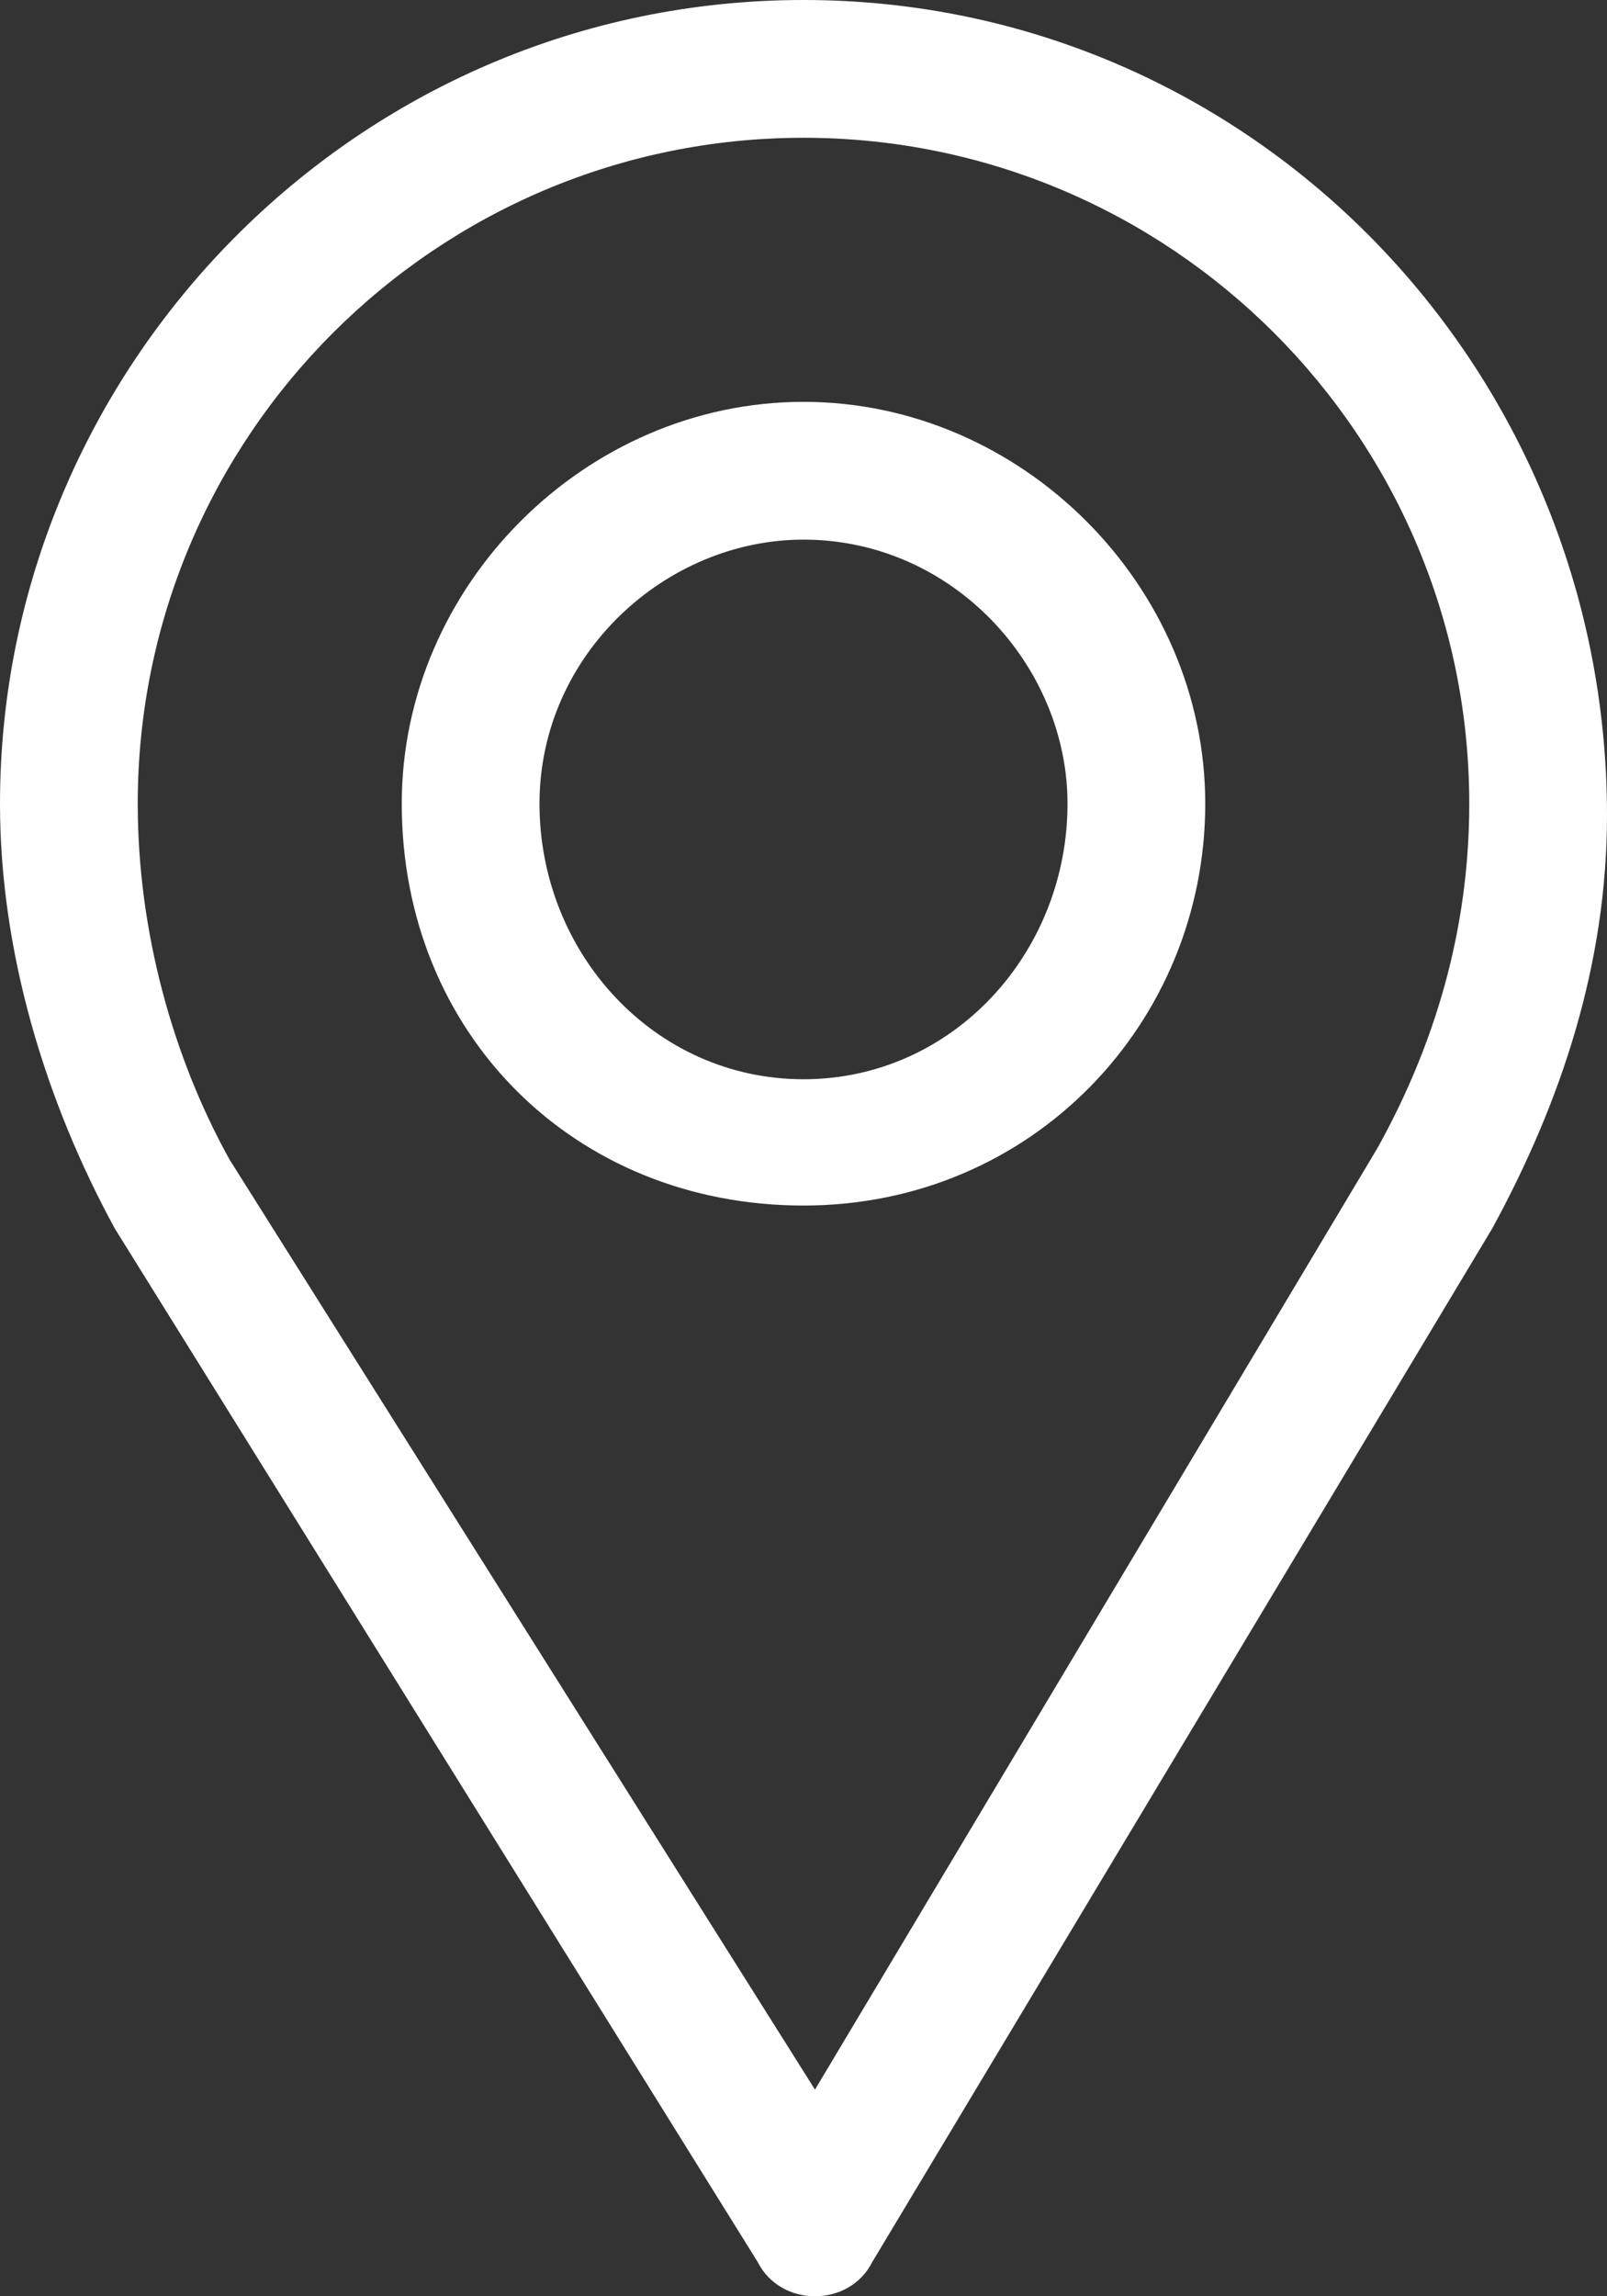
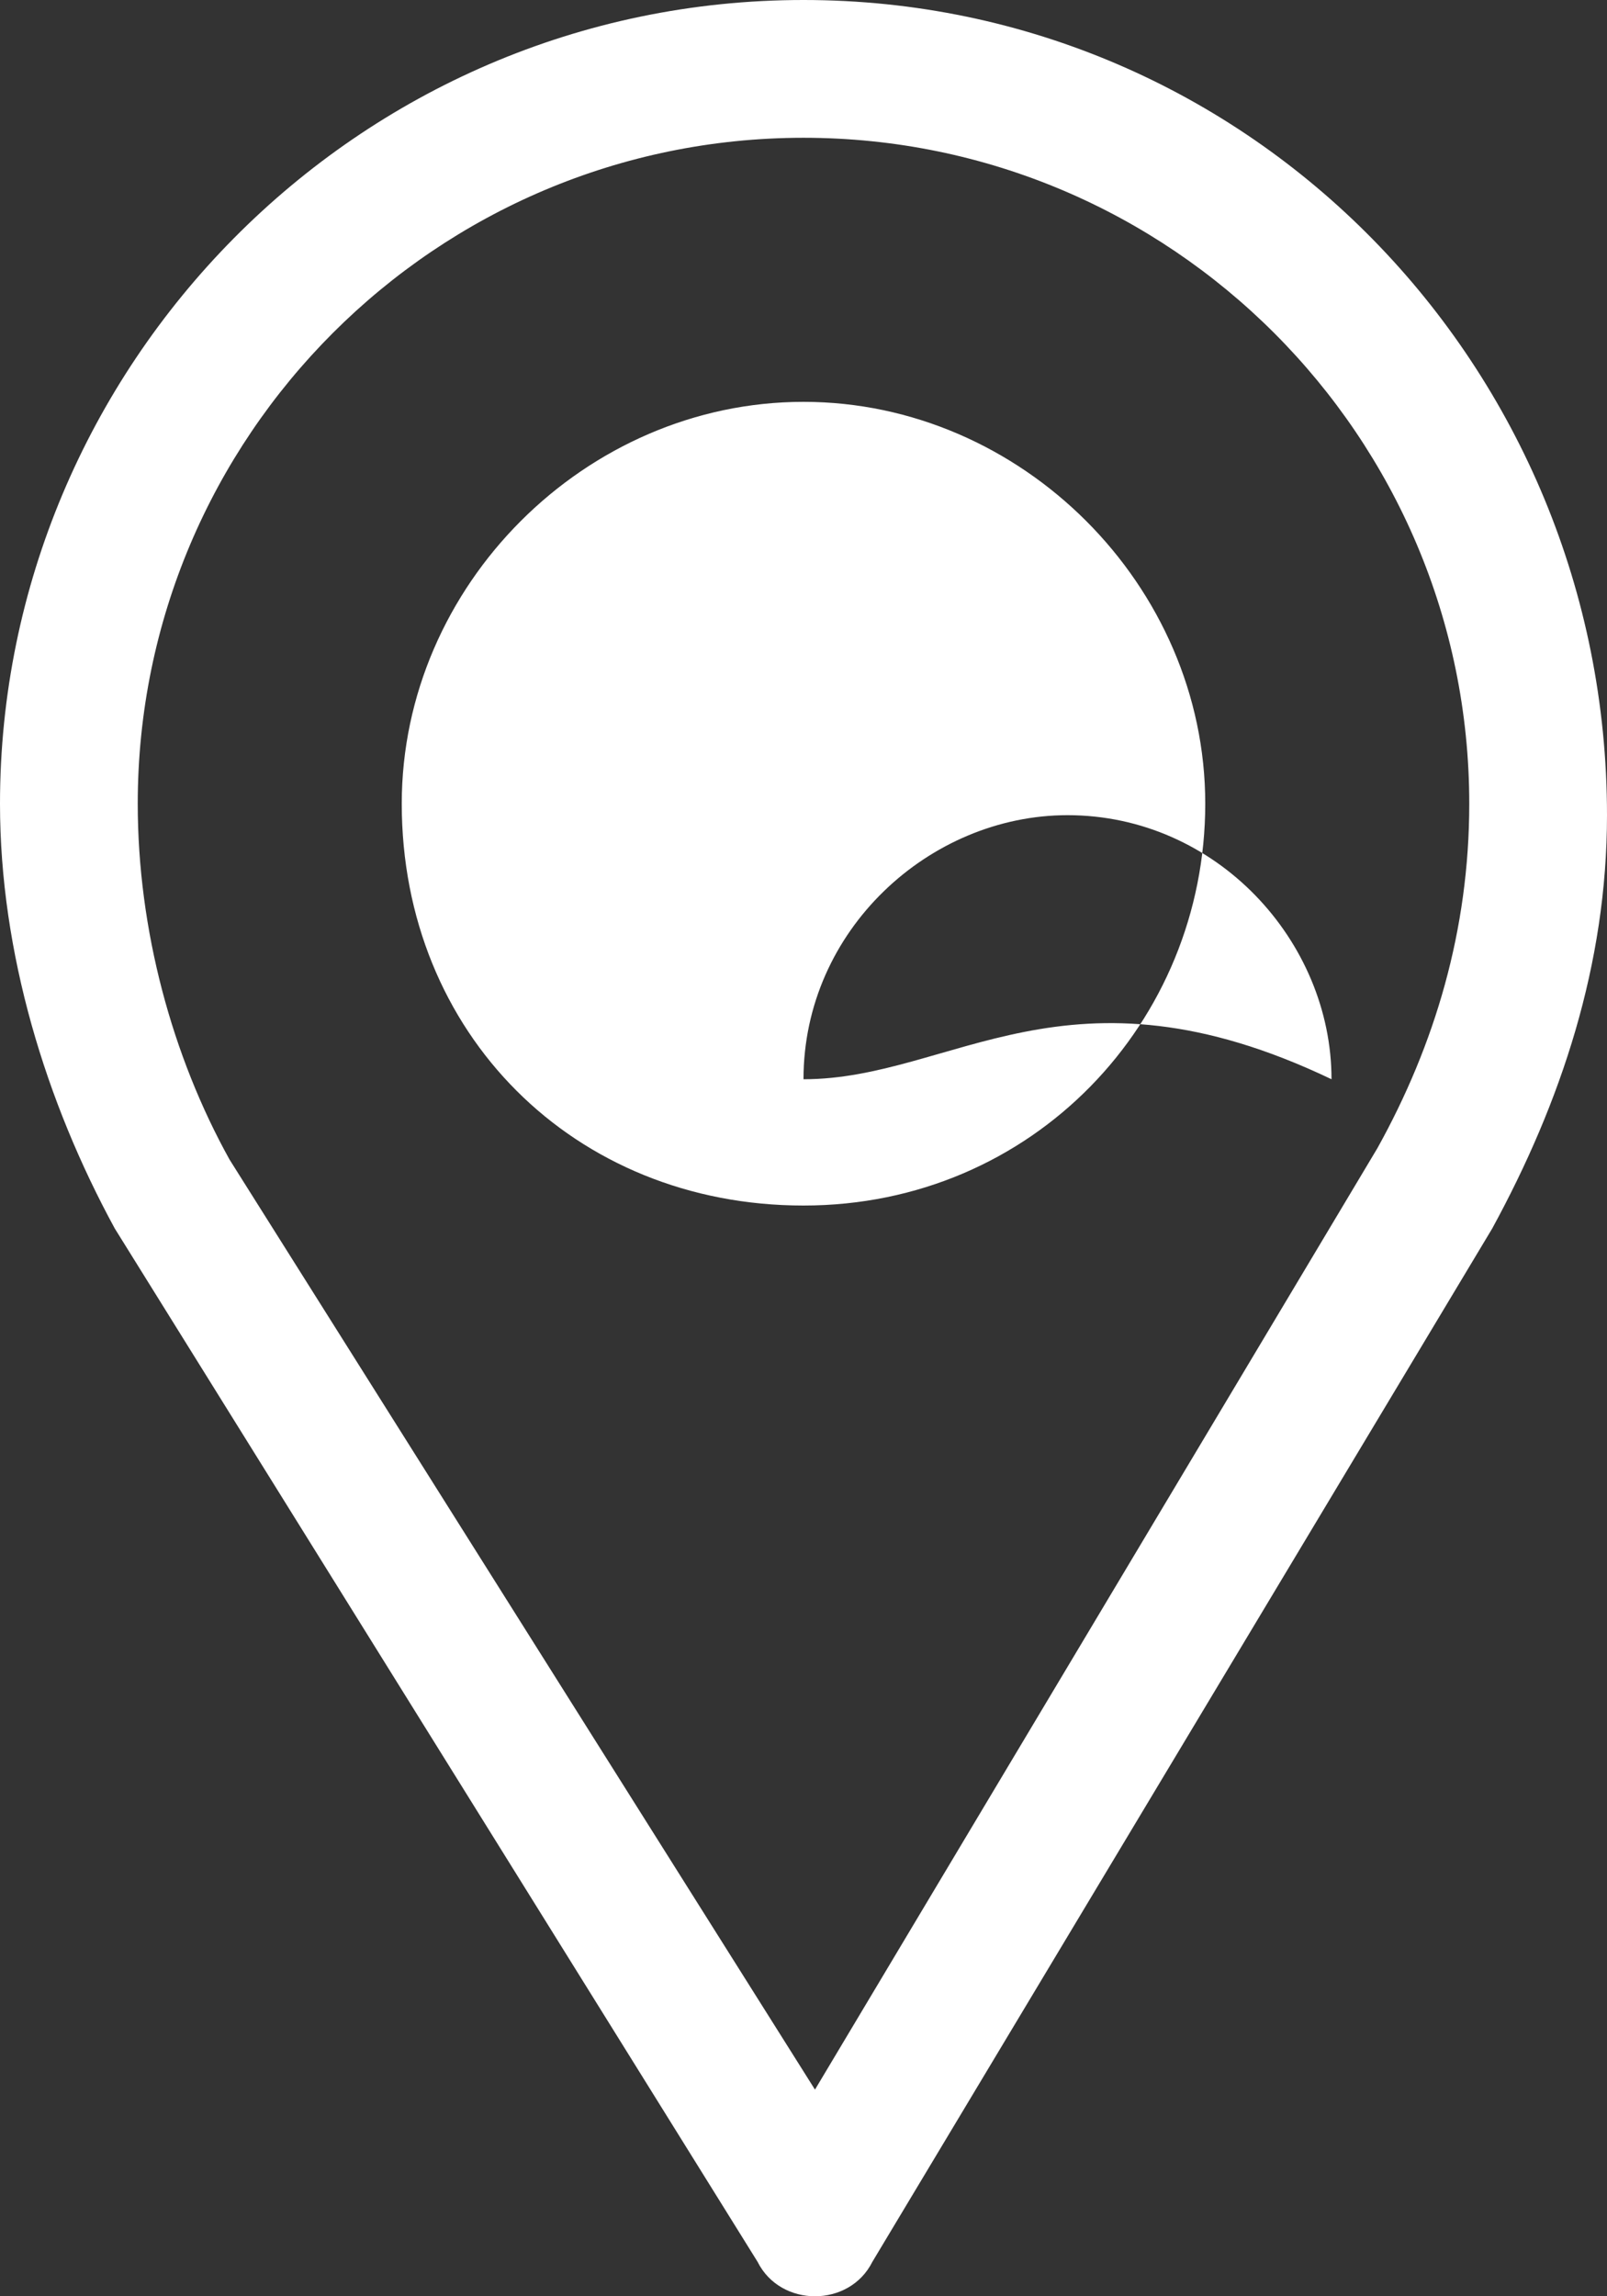
<svg xmlns="http://www.w3.org/2000/svg" version="1.1" id="Layer_1" x="0px" y="0px" viewBox="0 0 14 20" style="enable-background:new 0 0 14 20;" xml:space="preserve">
  <rect x="0" y="0" width="14" height="20" fill="#333333" stroke="none" />
  <style type="text/css">
	.st0{fill:#FFFFFF;}
</style>
  <g>
    <g>
-       <path class="st0" d="M7,0C3.1,0,0,3.2,0,7c0,1.3,0.4,2.6,1,3.7l5.6,9C6.7,19.9,6.9,20,7.1,20h0c0.2,0,0.4-0.1,0.5-0.3l5.4-9    c0.6-1.1,1-2.3,1-3.6C14,3.2,10.9,0,7,0z M12,10l-4.9,8.2L2,10.1C1.5,9.2,1.2,8.1,1.2,7c0-3.2,2.6-5.8,5.8-5.8    c3.2,0,5.8,2.6,5.8,5.8C12.8,8.1,12.5,9.1,12,10z M7,3.5C5.1,3.5,3.5,5.1,3.5,7C3.5,9,5,10.5,7,10.5c2,0,3.5-1.6,3.5-3.5    C10.5,5.1,8.9,3.5,7,3.5z M7,9.4C5.7,9.4,4.7,8.3,4.7,7c0-1.3,1.1-2.3,2.3-2.3c1.3,0,2.3,1.1,2.3,2.3C9.3,8.3,8.3,9.4,7,9.4z" />
+       <path class="st0" d="M7,0C3.1,0,0,3.2,0,7c0,1.3,0.4,2.6,1,3.7l5.6,9C6.7,19.9,6.9,20,7.1,20h0c0.2,0,0.4-0.1,0.5-0.3l5.4-9    c0.6-1.1,1-2.3,1-3.6C14,3.2,10.9,0,7,0z M12,10l-4.9,8.2L2,10.1C1.5,9.2,1.2,8.1,1.2,7c0-3.2,2.6-5.8,5.8-5.8    c3.2,0,5.8,2.6,5.8,5.8C12.8,8.1,12.5,9.1,12,10z M7,3.5C5.1,3.5,3.5,5.1,3.5,7C3.5,9,5,10.5,7,10.5c2,0,3.5-1.6,3.5-3.5    C10.5,5.1,8.9,3.5,7,3.5z M7,9.4c0-1.3,1.1-2.3,2.3-2.3c1.3,0,2.3,1.1,2.3,2.3C9.3,8.3,8.3,9.4,7,9.4z" />
    </g>
  </g>
</svg>